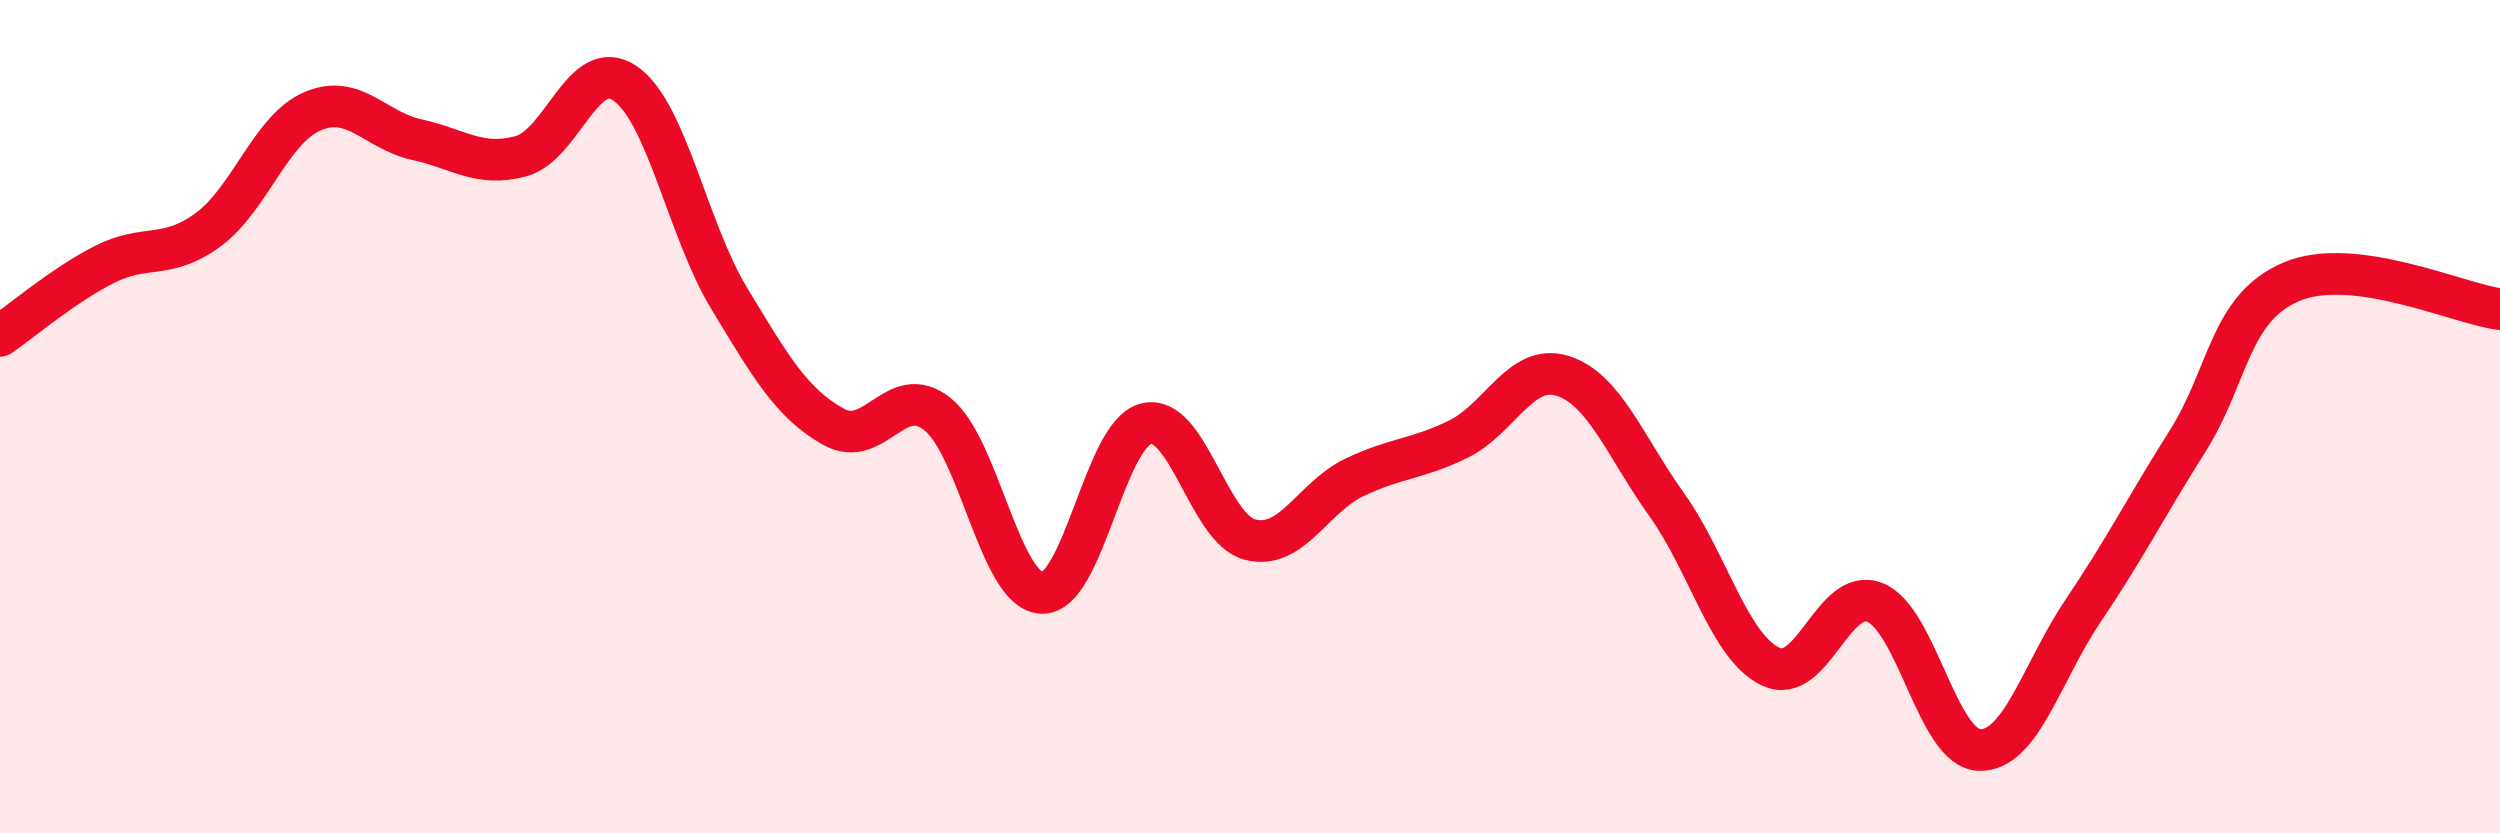
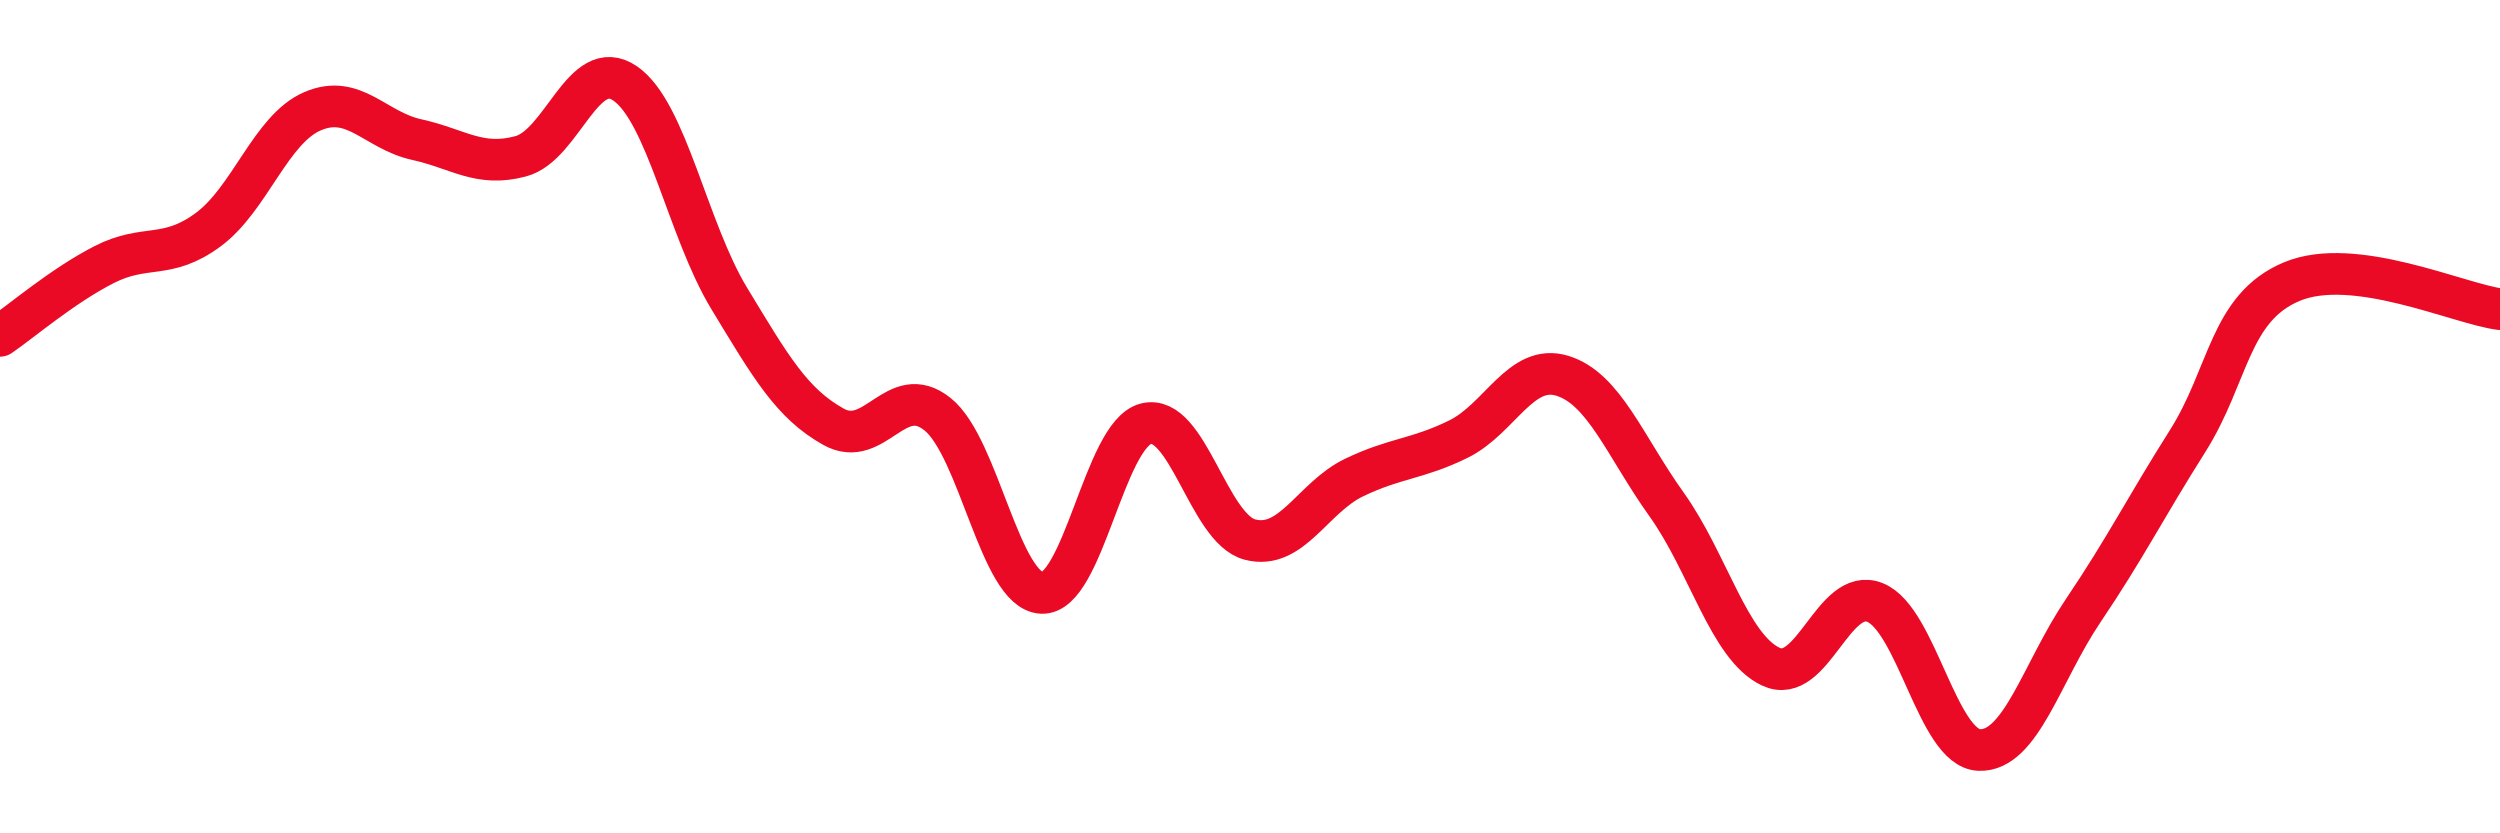
<svg xmlns="http://www.w3.org/2000/svg" width="60" height="20" viewBox="0 0 60 20">
-   <path d="M 0,8.06 C 0.5,7.72 1.5,6.86 2.5,6.35 C 3.5,5.84 4,6.25 5,5.51 C 6,4.77 6.5,3.1 7.5,2.67 C 8.5,2.24 9,3.13 10,3.35 C 11,3.57 11.5,4.02 12.5,3.75 C 13.5,3.48 14,1.32 15,2 C 16,2.68 16.5,5.51 17.5,7.16 C 18.5,8.81 19,9.68 20,10.24 C 21,10.8 21.5,9.14 22.5,9.94 C 23.5,10.74 24,14.18 25,14.23 C 26,14.28 26.5,10.43 27.5,10.17 C 28.5,9.91 29,12.69 30,12.95 C 31,13.21 31.5,11.94 32.5,11.46 C 33.5,10.98 34,11.03 35,10.54 C 36,10.05 36.5,8.71 37.5,9.02 C 38.5,9.33 39,10.71 40,12.11 C 41,13.51 41.5,15.53 42.5,16 C 43.5,16.47 44,14.06 45,14.46 C 46,14.86 46.5,17.96 47.5,18 C 48.5,18.04 49,16.13 50,14.65 C 51,13.17 51.5,12.17 52.5,10.59 C 53.5,9.01 53.5,7.39 55,6.76 C 56.5,6.13 59,7.29 60,7.42L60 20L0 20Z" fill="#EB0A25" opacity="0.1" stroke-linecap="round" stroke-linejoin="round" />
  <path d="M 0,8.06 C 0.5,7.72 1.5,6.86 2.5,6.35 C 3.5,5.84 4,6.25 5,5.51 C 6,4.77 6.5,3.1 7.5,2.67 C 8.5,2.24 9,3.13 10,3.35 C 11,3.57 11.5,4.02 12.5,3.75 C 13.5,3.48 14,1.32 15,2 C 16,2.68 16.5,5.51 17.5,7.16 C 18.5,8.81 19,9.68 20,10.24 C 21,10.8 21.5,9.14 22.5,9.94 C 23.5,10.74 24,14.18 25,14.23 C 26,14.28 26.5,10.43 27.5,10.17 C 28.5,9.91 29,12.69 30,12.95 C 31,13.21 31.5,11.94 32.5,11.46 C 33.5,10.98 34,11.03 35,10.54 C 36,10.05 36.5,8.71 37.5,9.02 C 38.5,9.33 39,10.71 40,12.11 C 41,13.51 41.5,15.53 42.5,16 C 43.5,16.47 44,14.06 45,14.46 C 46,14.86 46.5,17.96 47.5,18 C 48.5,18.04 49,16.13 50,14.65 C 51,13.17 51.5,12.17 52.5,10.59 C 53.5,9.01 53.5,7.39 55,6.76 C 56.5,6.13 59,7.29 60,7.42" stroke="#EB0A25" stroke-width="1" fill="none" stroke-linecap="round" stroke-linejoin="round" />
</svg>